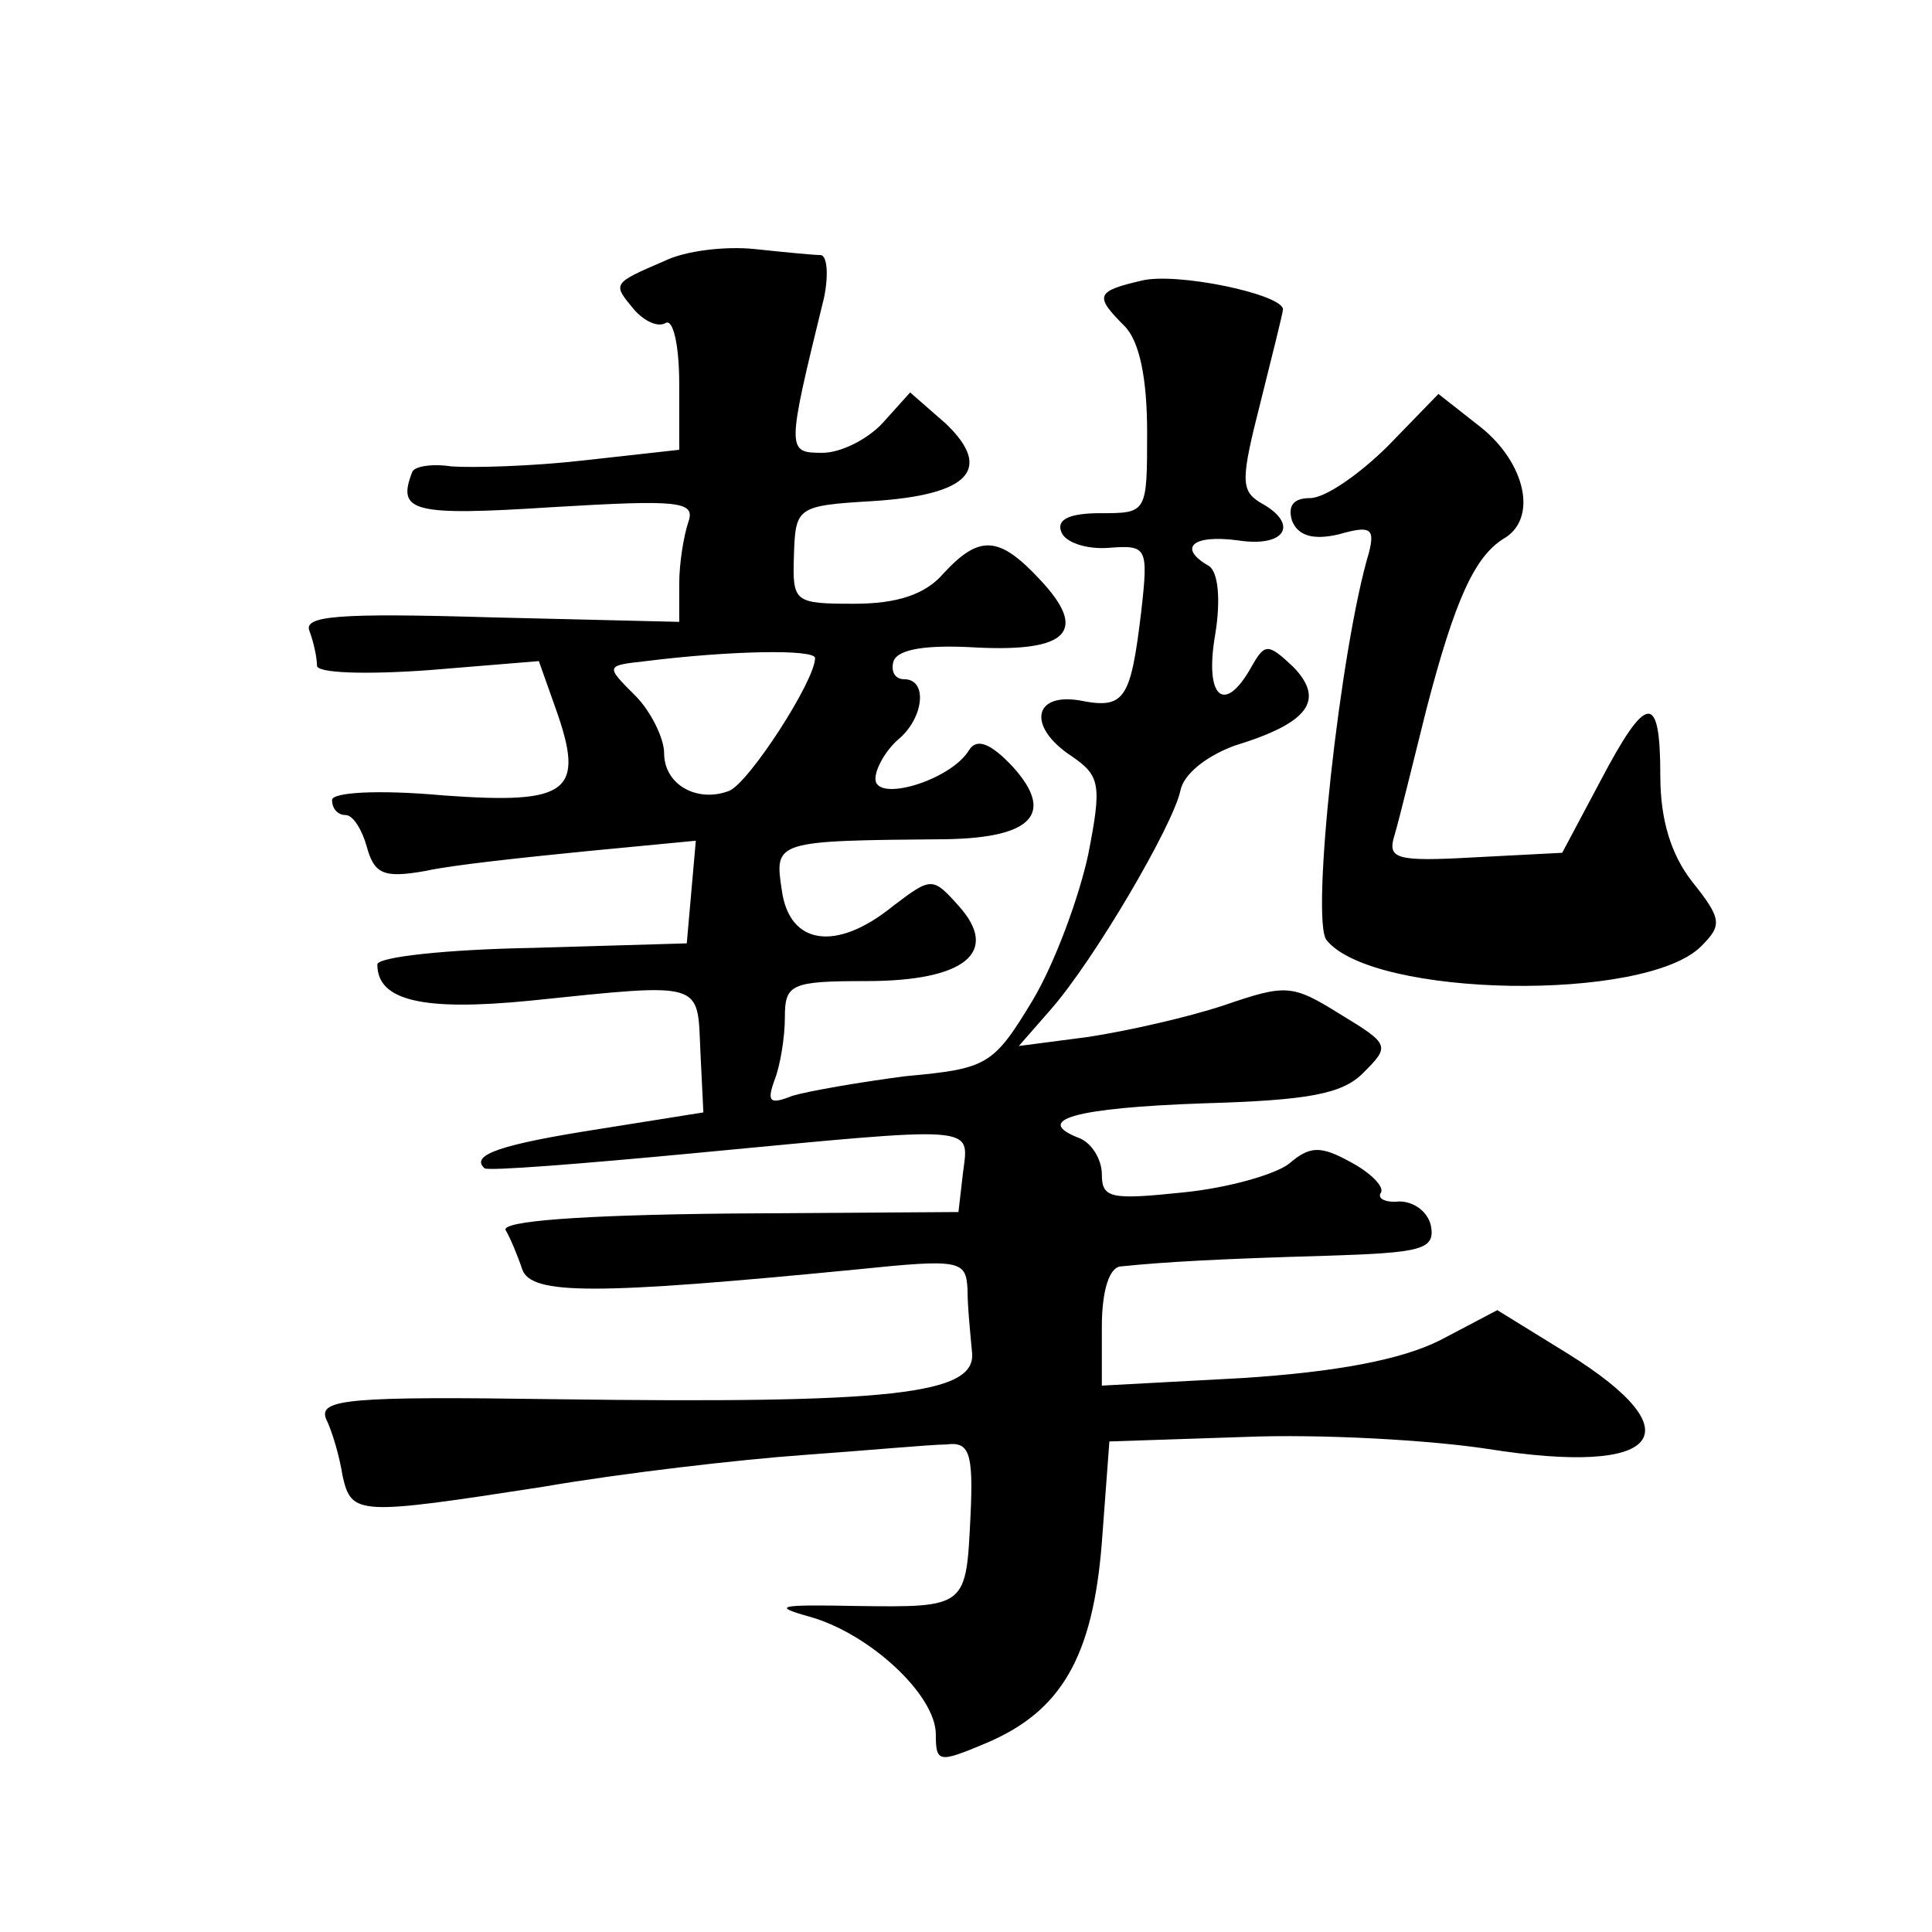
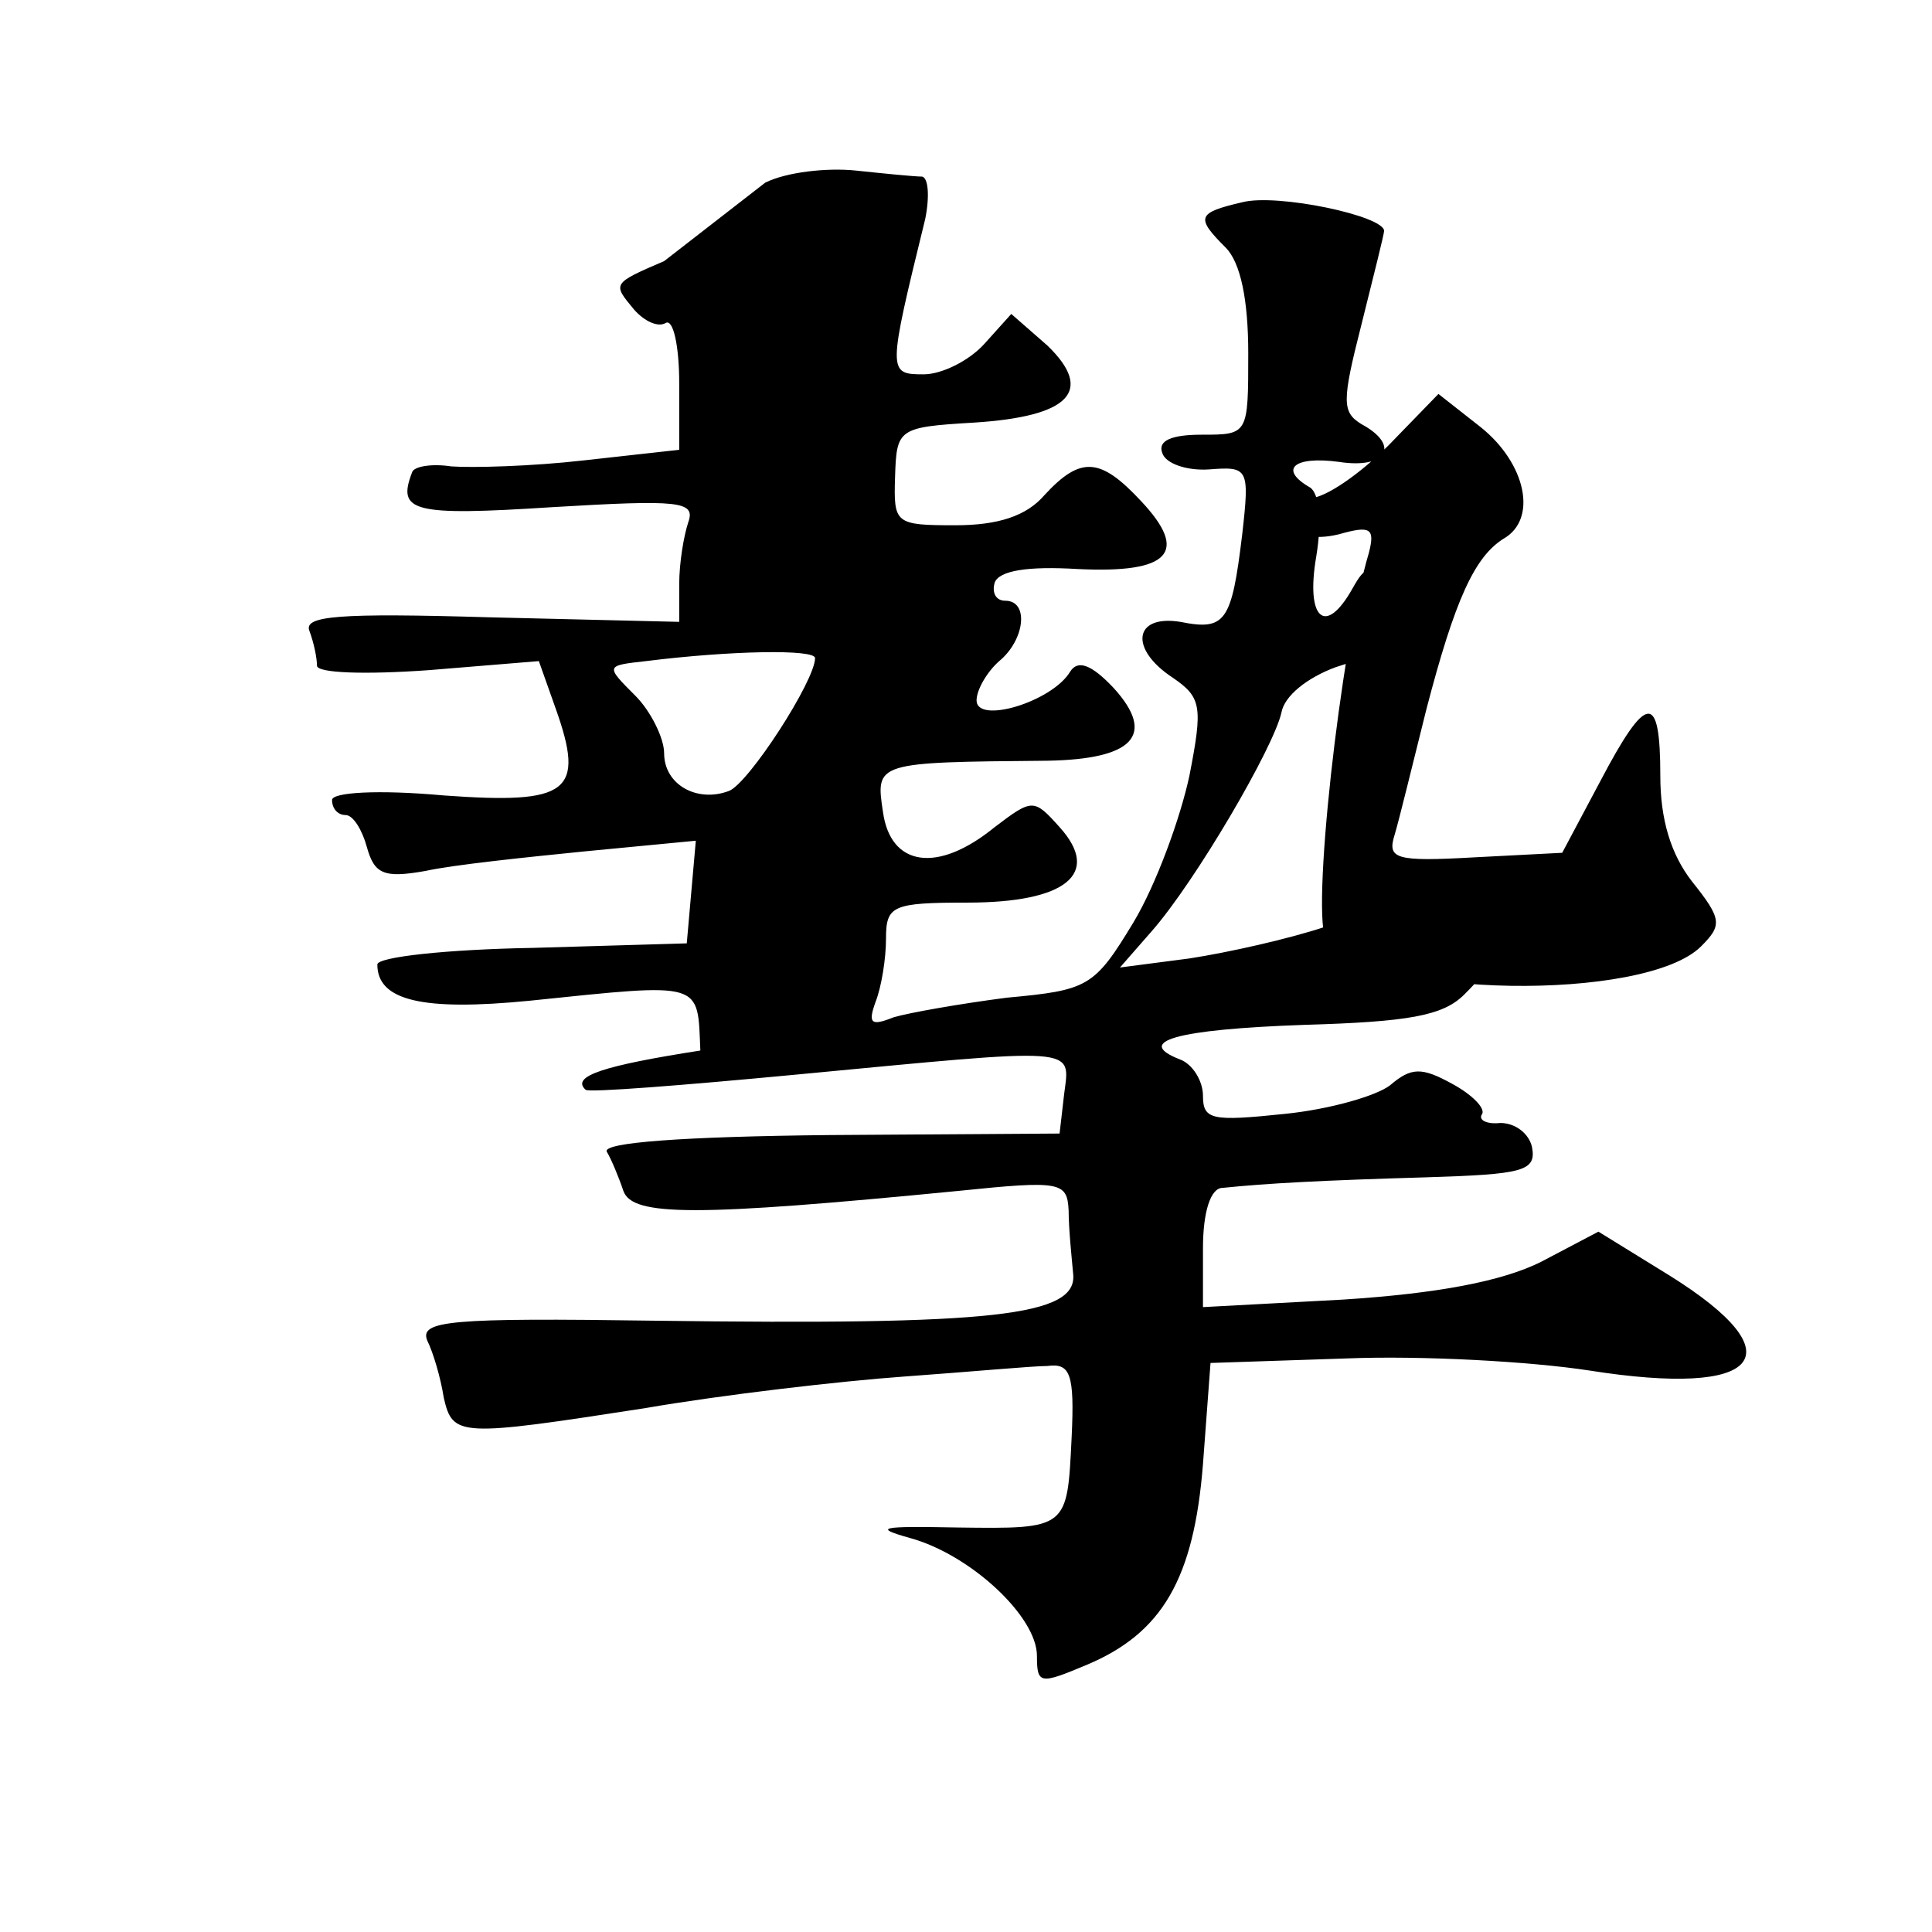
<svg xmlns="http://www.w3.org/2000/svg" version="1.0" width="128pt" height="128pt" viewBox="0 0 128 128" preserveAspectRatio="xMidYMid meet">
  <g transform="translate(0,128) scale(0.1,-0.1)" fill="#0" stroke="none">
-     <path d="M440 1107 c-35 -15 -34 -15 -20 -32 7 -8 16 -12 21 -9 5 3 9 -15 9 -40 l0 -44 -63 -7 c-35 -4 -74 -5 -88 -4 -13 2 -25 0 -26 -4 -10 -26 0 -29 93 -23 84 5 95 4 90 -10 -3 -9 -6 -27 -6 -41 l0 -25 -125 3 c-101 3 -124 1 -120 -9 3 -8 5 -18 5 -23 0 -5 32 -6 74 -3 l73 6 11 -31 c20 -56 9 -64 -74 -58 -44 4 -74 2 -74 -3 0 -6 4 -10 9 -10 5 0 11 -10 14 -21 5 -18 11 -21 39 -16 18 4 66 9 106 13 l73 7 -3 -34 -3 -34 -102 -3 c-57 -1 -103 -6 -103 -11 0 -24 30 -31 101 -24 116 12 111 13 113 -33 l2 -41 -69 -11 c-64 -10 -86 -17 -76 -26 2 -2 65 3 139 10 190 18 182 19 178 -13 l-3 -26 -152 -1 c-98 -1 -151 -5 -148 -11 3 -5 8 -17 11 -26 6 -17 48 -17 222 0 68 7 72 6 73 -13 0 -12 2 -31 3 -42 3 -28 -53 -34 -277 -31 -136 2 -156 0 -151 -13 4 -8 9 -25 11 -38 6 -26 10 -26 133 -7 52 9 130 18 172 21 42 3 85 7 95 7 15 2 18 -5 16 -47 -3 -61 -2 -61 -76 -60 -51 1 -56 0 -31 -7 40 -11 84 -52 84 -78 0 -19 2 -19 33 -6 50 21 71 57 77 133 l5 67 90 3 c50 2 122 -2 161 -8 114 -18 138 10 53 63 l-47 29 -38 -20 c-26 -13 -69 -21 -131 -25 l-93 -5 0 39 c0 24 5 40 13 40 29 3 66 5 135 7 64 2 73 4 70 20 -2 9 -11 16 -21 16 -9 -1 -15 2 -12 6 2 4 -7 13 -20 20 -20 11 -27 11 -41 -1 -9 -7 -40 -16 -70 -19 -48 -5 -54 -4 -54 12 0 10 -7 21 -15 24 -31 12 -3 20 82 23 69 2 92 6 106 20 18 18 18 19 -15 39 -32 20 -36 20 -77 6 -24 -8 -64 -17 -90 -21 l-46 -6 21 24 c29 33 81 122 86 145 2 11 17 23 36 30 49 15 60 30 39 52 -17 16 -19 16 -28 0 -18 -32 -31 -20 -24 21 4 24 2 42 -4 46 -21 12 -11 21 19 17 32 -5 41 11 15 25 -13 8 -13 15 0 66 8 32 15 60 15 62 0 10 -71 25 -94 19 -30 -7 -31 -10 -11 -30 10 -10 15 -35 15 -70 0 -54 0 -54 -31 -54 -20 0 -29 -4 -26 -12 2 -7 16 -12 31 -11 26 2 27 1 22 -43 -7 -58 -11 -64 -41 -58 -31 5 -34 -18 -5 -37 19 -13 20 -19 11 -65 -6 -28 -22 -72 -37 -97 -26 -43 -30 -45 -84 -50 -31 -4 -65 -10 -75 -13 -15 -6 -17 -4 -12 10 4 10 7 29 7 42 0 22 4 24 54 24 65 0 89 19 61 50 -17 19 -18 19 -43 0 -38 -31 -69 -26 -74 10 -5 33 -5 33 109 34 57 1 72 17 44 48 -15 16 -24 19 -29 11 -12 -20 -62 -35 -62 -19 0 7 7 19 15 26 17 14 20 40 4 40 -6 0 -9 5 -7 12 3 8 22 11 55 9 61 -3 74 11 42 45 -27 29 -40 30 -64 4 -12 -14 -31 -20 -59 -20 -40 0 -41 1 -40 32 1 32 2 33 52 36 64 4 80 21 49 51 l-24 21 -18 -20 c-10 -11 -28 -20 -40 -20 -24 0 -24 1 1 103 3 15 2 27 -2 28 -5 0 -25 2 -44 4 -19 2 -46 -1 -60 -8z m100 -263 c0 -15 -44 -83 -57 -88 -21 -8 -43 4 -43 25 0 10 -9 28 -19 38 -20 20 -20 20 7 23 56 7 112 8 112 2z M920 985 c-19 -19 -42 -35 -52 -35 -11 0 -15 -5 -12 -15 4 -10 14 -13 31 -9 21 6 24 4 20 -12 -19 -63 -39 -245 -28 -257 31 -38 211 -41 248 -4 14 14 14 18 -6 43 -14 18 -21 41 -21 70 0 56 -9 55 -40 -4 l-25 -47 -58 -3 c-53 -3 -58 -1 -53 15 3 10 12 47 21 83 19 73 32 101 51 113 23 13 15 50 -15 74 l-28 22 -33 -34z" />
+     <path d="M440 1107 c-35 -15 -34 -15 -20 -32 7 -8 16 -12 21 -9 5 3 9 -15 9 -40 l0 -44 -63 -7 c-35 -4 -74 -5 -88 -4 -13 2 -25 0 -26 -4 -10 -26 0 -29 93 -23 84 5 95 4 90 -10 -3 -9 -6 -27 -6 -41 l0 -25 -125 3 c-101 3 -124 1 -120 -9 3 -8 5 -18 5 -23 0 -5 32 -6 74 -3 l73 6 11 -31 c20 -56 9 -64 -74 -58 -44 4 -74 2 -74 -3 0 -6 4 -10 9 -10 5 0 11 -10 14 -21 5 -18 11 -21 39 -16 18 4 66 9 106 13 l73 7 -3 -34 -3 -34 -102 -3 c-57 -1 -103 -6 -103 -11 0 -24 30 -31 101 -24 116 12 111 13 113 -33 c-64 -10 -86 -17 -76 -26 2 -2 65 3 139 10 190 18 182 19 178 -13 l-3 -26 -152 -1 c-98 -1 -151 -5 -148 -11 3 -5 8 -17 11 -26 6 -17 48 -17 222 0 68 7 72 6 73 -13 0 -12 2 -31 3 -42 3 -28 -53 -34 -277 -31 -136 2 -156 0 -151 -13 4 -8 9 -25 11 -38 6 -26 10 -26 133 -7 52 9 130 18 172 21 42 3 85 7 95 7 15 2 18 -5 16 -47 -3 -61 -2 -61 -76 -60 -51 1 -56 0 -31 -7 40 -11 84 -52 84 -78 0 -19 2 -19 33 -6 50 21 71 57 77 133 l5 67 90 3 c50 2 122 -2 161 -8 114 -18 138 10 53 63 l-47 29 -38 -20 c-26 -13 -69 -21 -131 -25 l-93 -5 0 39 c0 24 5 40 13 40 29 3 66 5 135 7 64 2 73 4 70 20 -2 9 -11 16 -21 16 -9 -1 -15 2 -12 6 2 4 -7 13 -20 20 -20 11 -27 11 -41 -1 -9 -7 -40 -16 -70 -19 -48 -5 -54 -4 -54 12 0 10 -7 21 -15 24 -31 12 -3 20 82 23 69 2 92 6 106 20 18 18 18 19 -15 39 -32 20 -36 20 -77 6 -24 -8 -64 -17 -90 -21 l-46 -6 21 24 c29 33 81 122 86 145 2 11 17 23 36 30 49 15 60 30 39 52 -17 16 -19 16 -28 0 -18 -32 -31 -20 -24 21 4 24 2 42 -4 46 -21 12 -11 21 19 17 32 -5 41 11 15 25 -13 8 -13 15 0 66 8 32 15 60 15 62 0 10 -71 25 -94 19 -30 -7 -31 -10 -11 -30 10 -10 15 -35 15 -70 0 -54 0 -54 -31 -54 -20 0 -29 -4 -26 -12 2 -7 16 -12 31 -11 26 2 27 1 22 -43 -7 -58 -11 -64 -41 -58 -31 5 -34 -18 -5 -37 19 -13 20 -19 11 -65 -6 -28 -22 -72 -37 -97 -26 -43 -30 -45 -84 -50 -31 -4 -65 -10 -75 -13 -15 -6 -17 -4 -12 10 4 10 7 29 7 42 0 22 4 24 54 24 65 0 89 19 61 50 -17 19 -18 19 -43 0 -38 -31 -69 -26 -74 10 -5 33 -5 33 109 34 57 1 72 17 44 48 -15 16 -24 19 -29 11 -12 -20 -62 -35 -62 -19 0 7 7 19 15 26 17 14 20 40 4 40 -6 0 -9 5 -7 12 3 8 22 11 55 9 61 -3 74 11 42 45 -27 29 -40 30 -64 4 -12 -14 -31 -20 -59 -20 -40 0 -41 1 -40 32 1 32 2 33 52 36 64 4 80 21 49 51 l-24 21 -18 -20 c-10 -11 -28 -20 -40 -20 -24 0 -24 1 1 103 3 15 2 27 -2 28 -5 0 -25 2 -44 4 -19 2 -46 -1 -60 -8z m100 -263 c0 -15 -44 -83 -57 -88 -21 -8 -43 4 -43 25 0 10 -9 28 -19 38 -20 20 -20 20 7 23 56 7 112 8 112 2z M920 985 c-19 -19 -42 -35 -52 -35 -11 0 -15 -5 -12 -15 4 -10 14 -13 31 -9 21 6 24 4 20 -12 -19 -63 -39 -245 -28 -257 31 -38 211 -41 248 -4 14 14 14 18 -6 43 -14 18 -21 41 -21 70 0 56 -9 55 -40 -4 l-25 -47 -58 -3 c-53 -3 -58 -1 -53 15 3 10 12 47 21 83 19 73 32 101 51 113 23 13 15 50 -15 74 l-28 22 -33 -34z" />
  </g>
</svg>